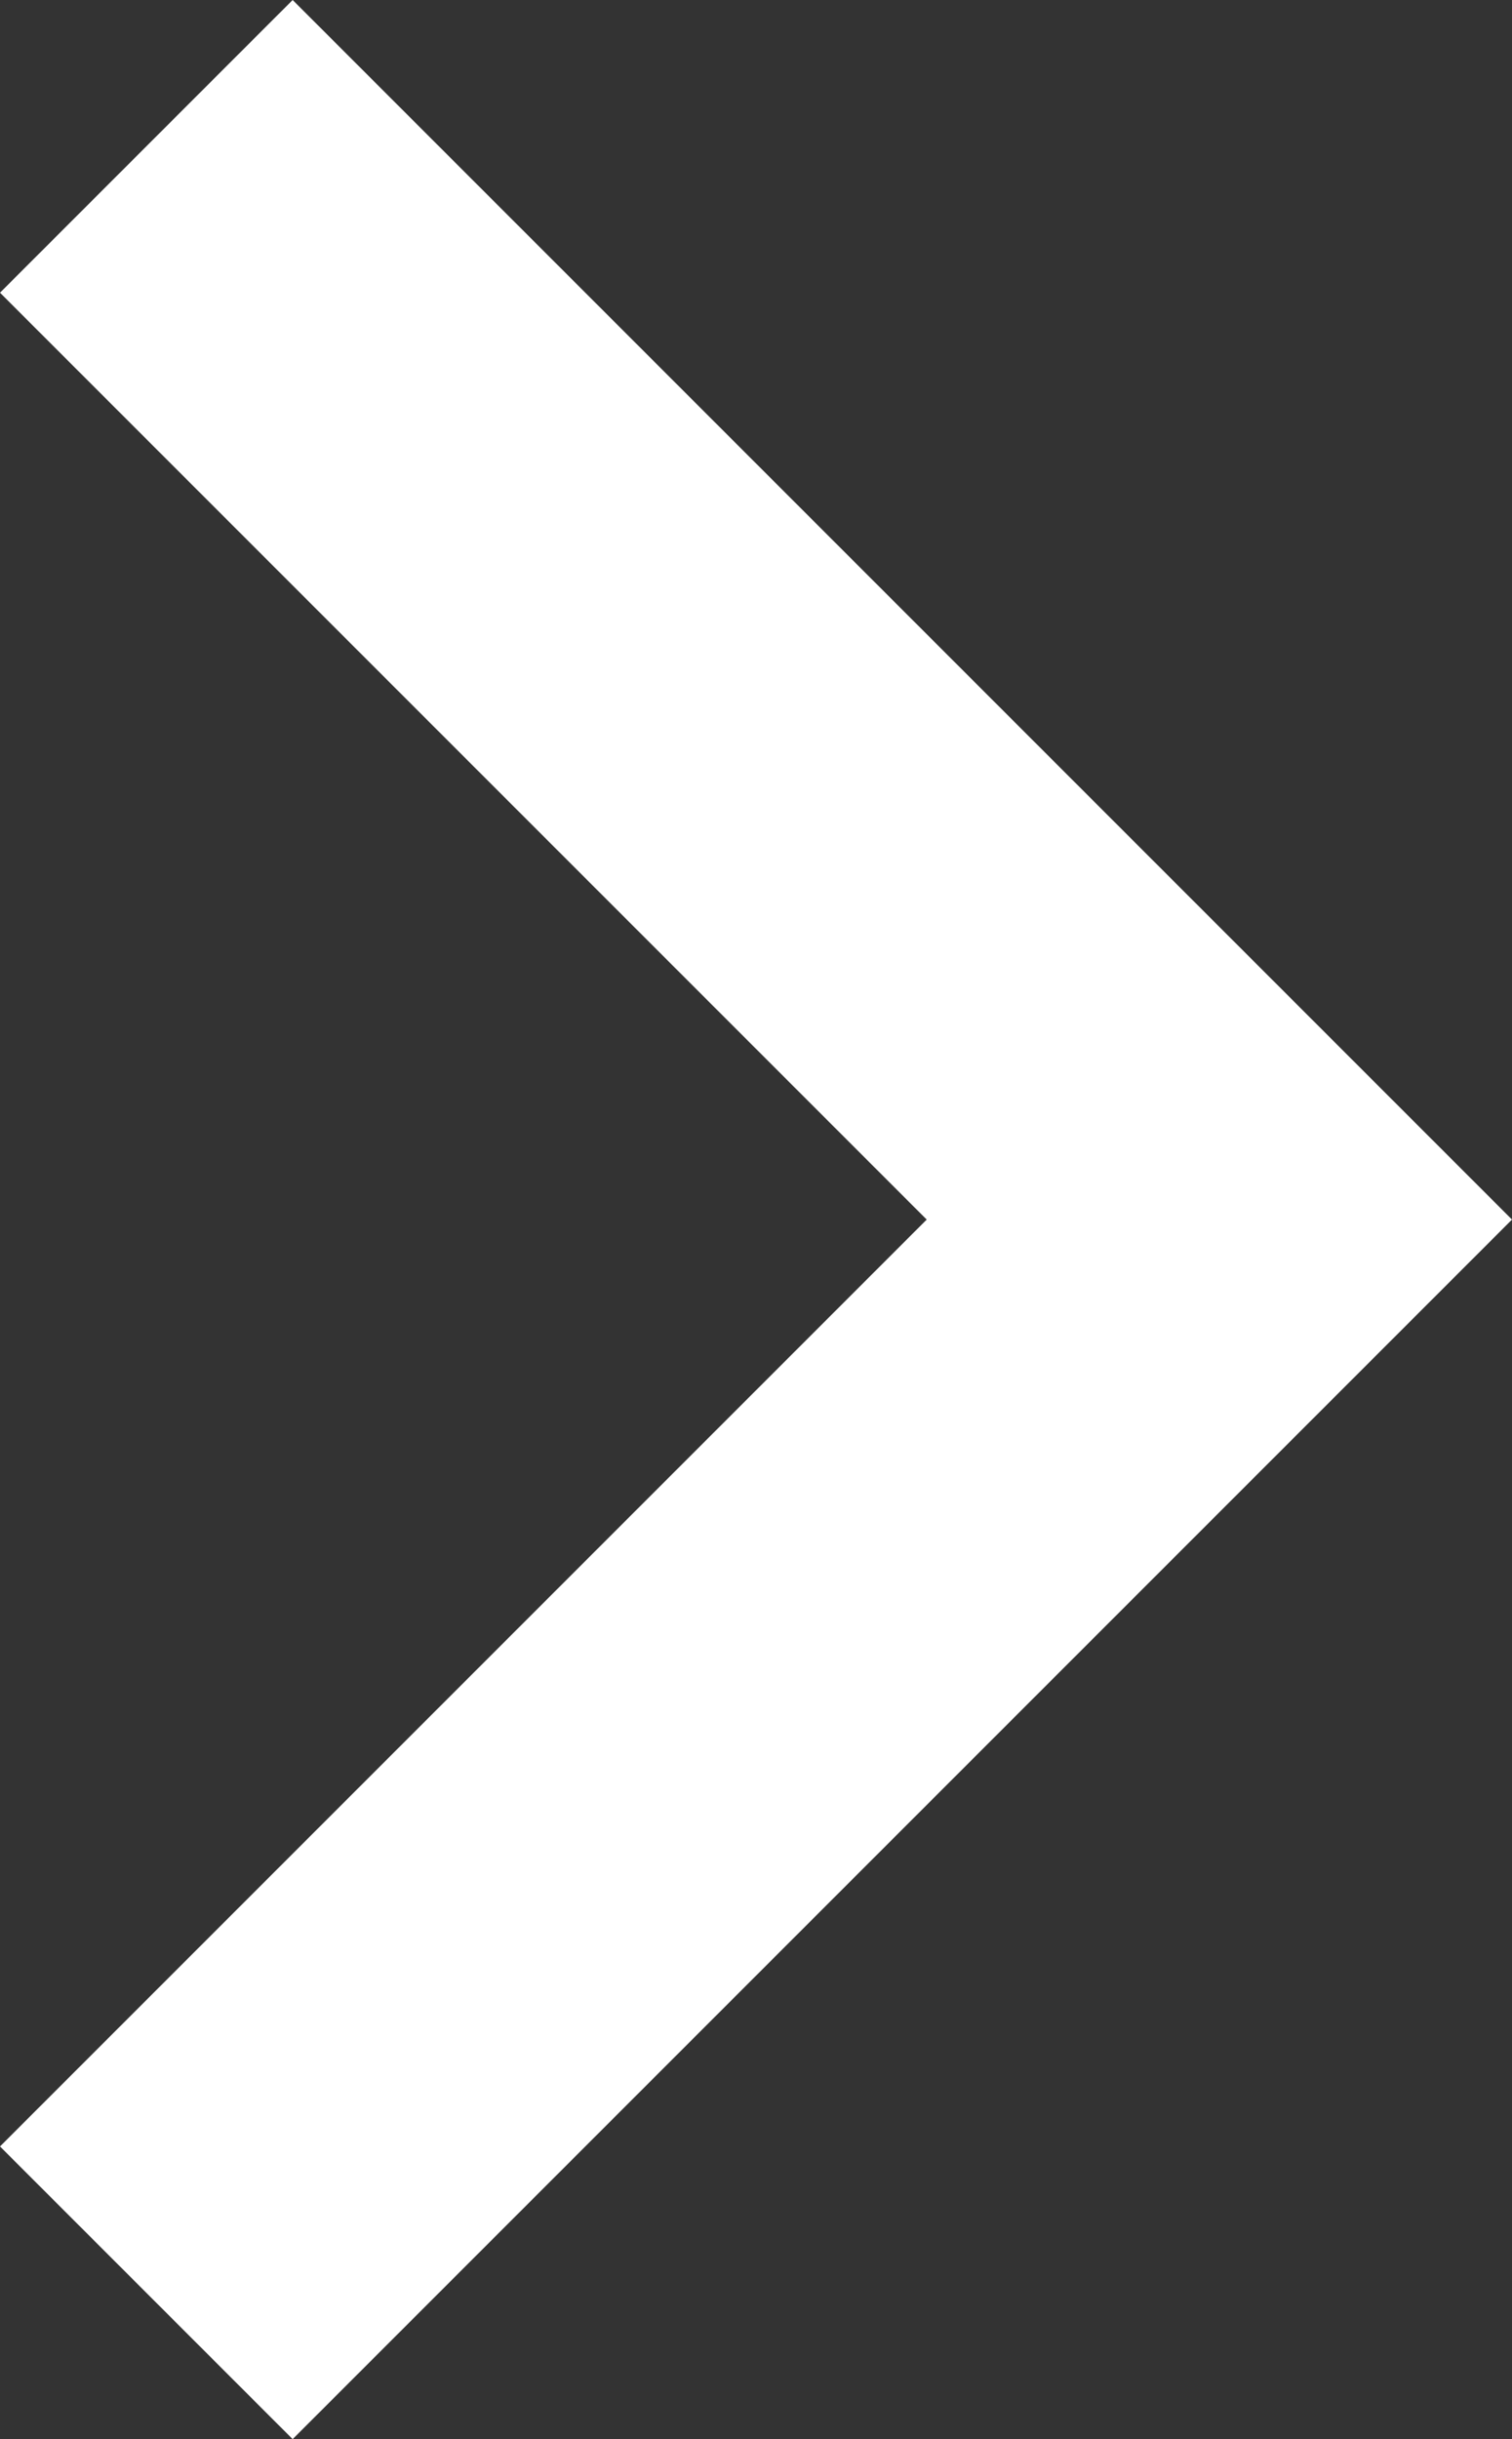
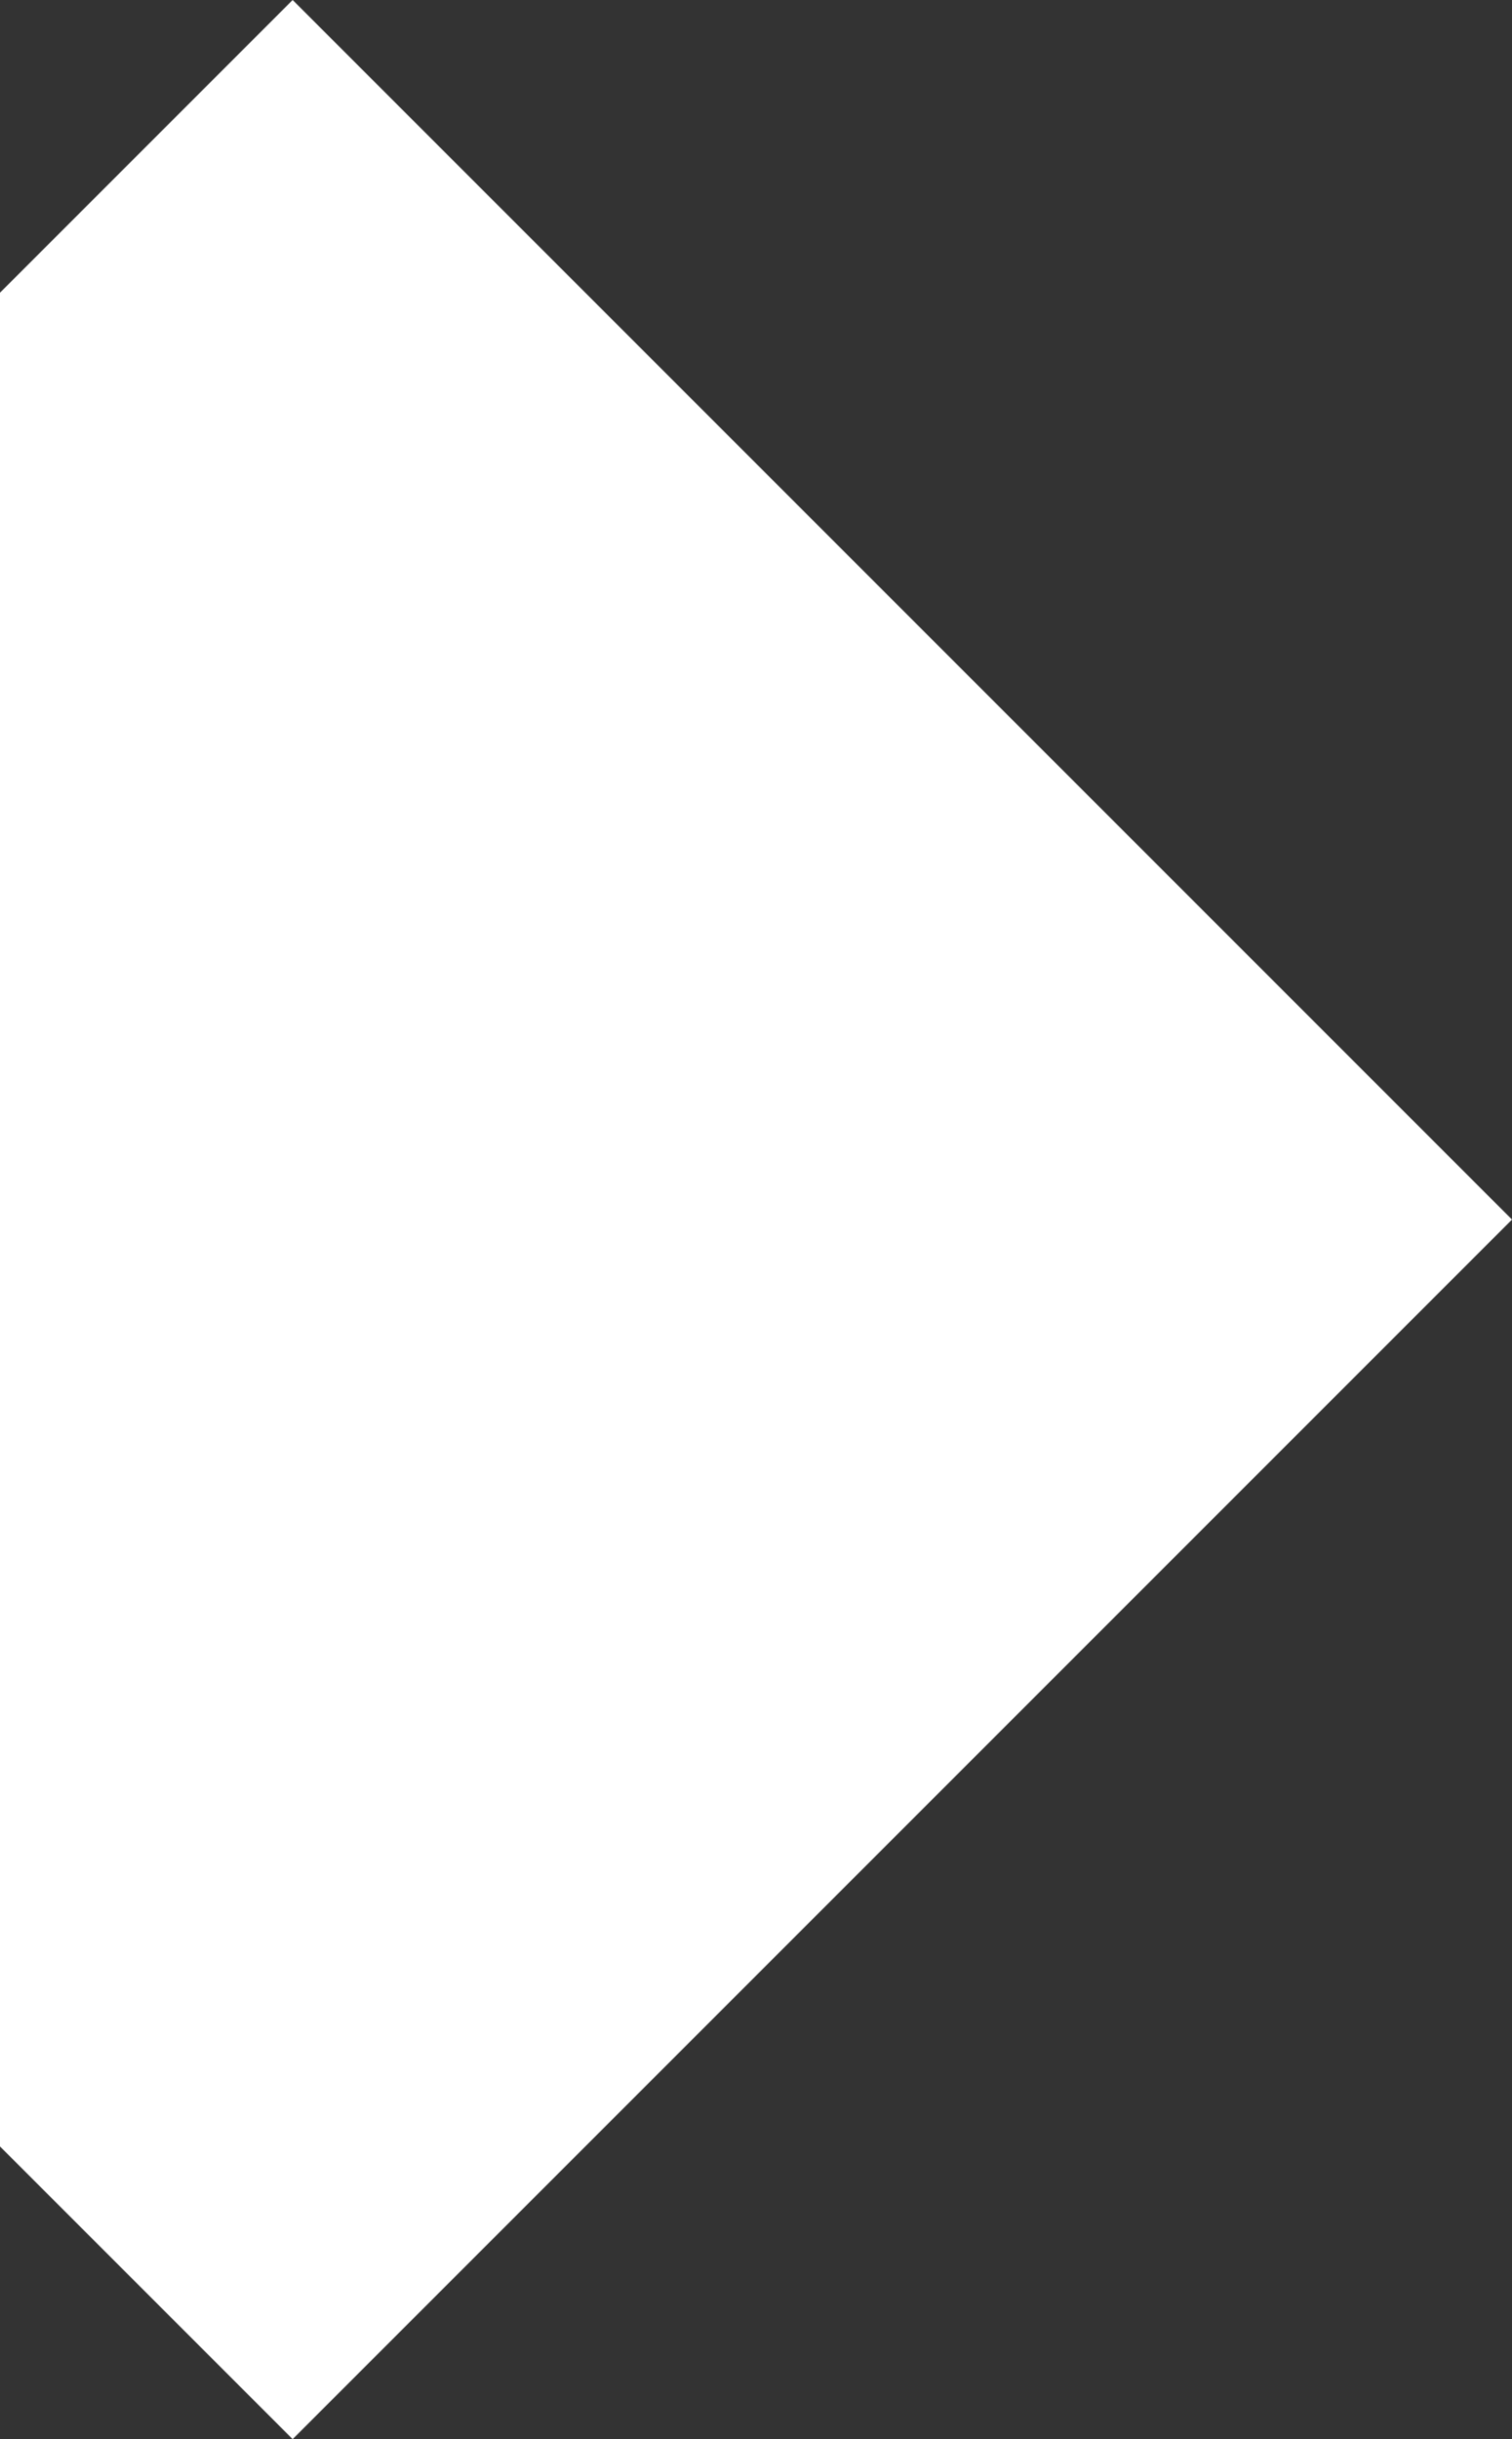
<svg xmlns="http://www.w3.org/2000/svg" version="1.1" id="Calque_1" x="0px" y="0px" viewBox="0 0 6.2 10" style="enable-background:new 0 0 6.2 10;" xml:space="preserve">
  <rect x="0" y="0" width="6.2" height="10" fill="#333333" stroke="none" />
  <style type="text/css">
	.st0{fill:#FFFFFF;}
</style>
-   <path id="Icon_material-keyboard-arrow-right" class="st0" d="M0,8.8L3.8,5L0,1.2L1.2,0l5,5l-5,5L0,8.8z" />
+   <path id="Icon_material-keyboard-arrow-right" class="st0" d="M0,8.8L0,1.2L1.2,0l5,5l-5,5L0,8.8z" />
</svg>